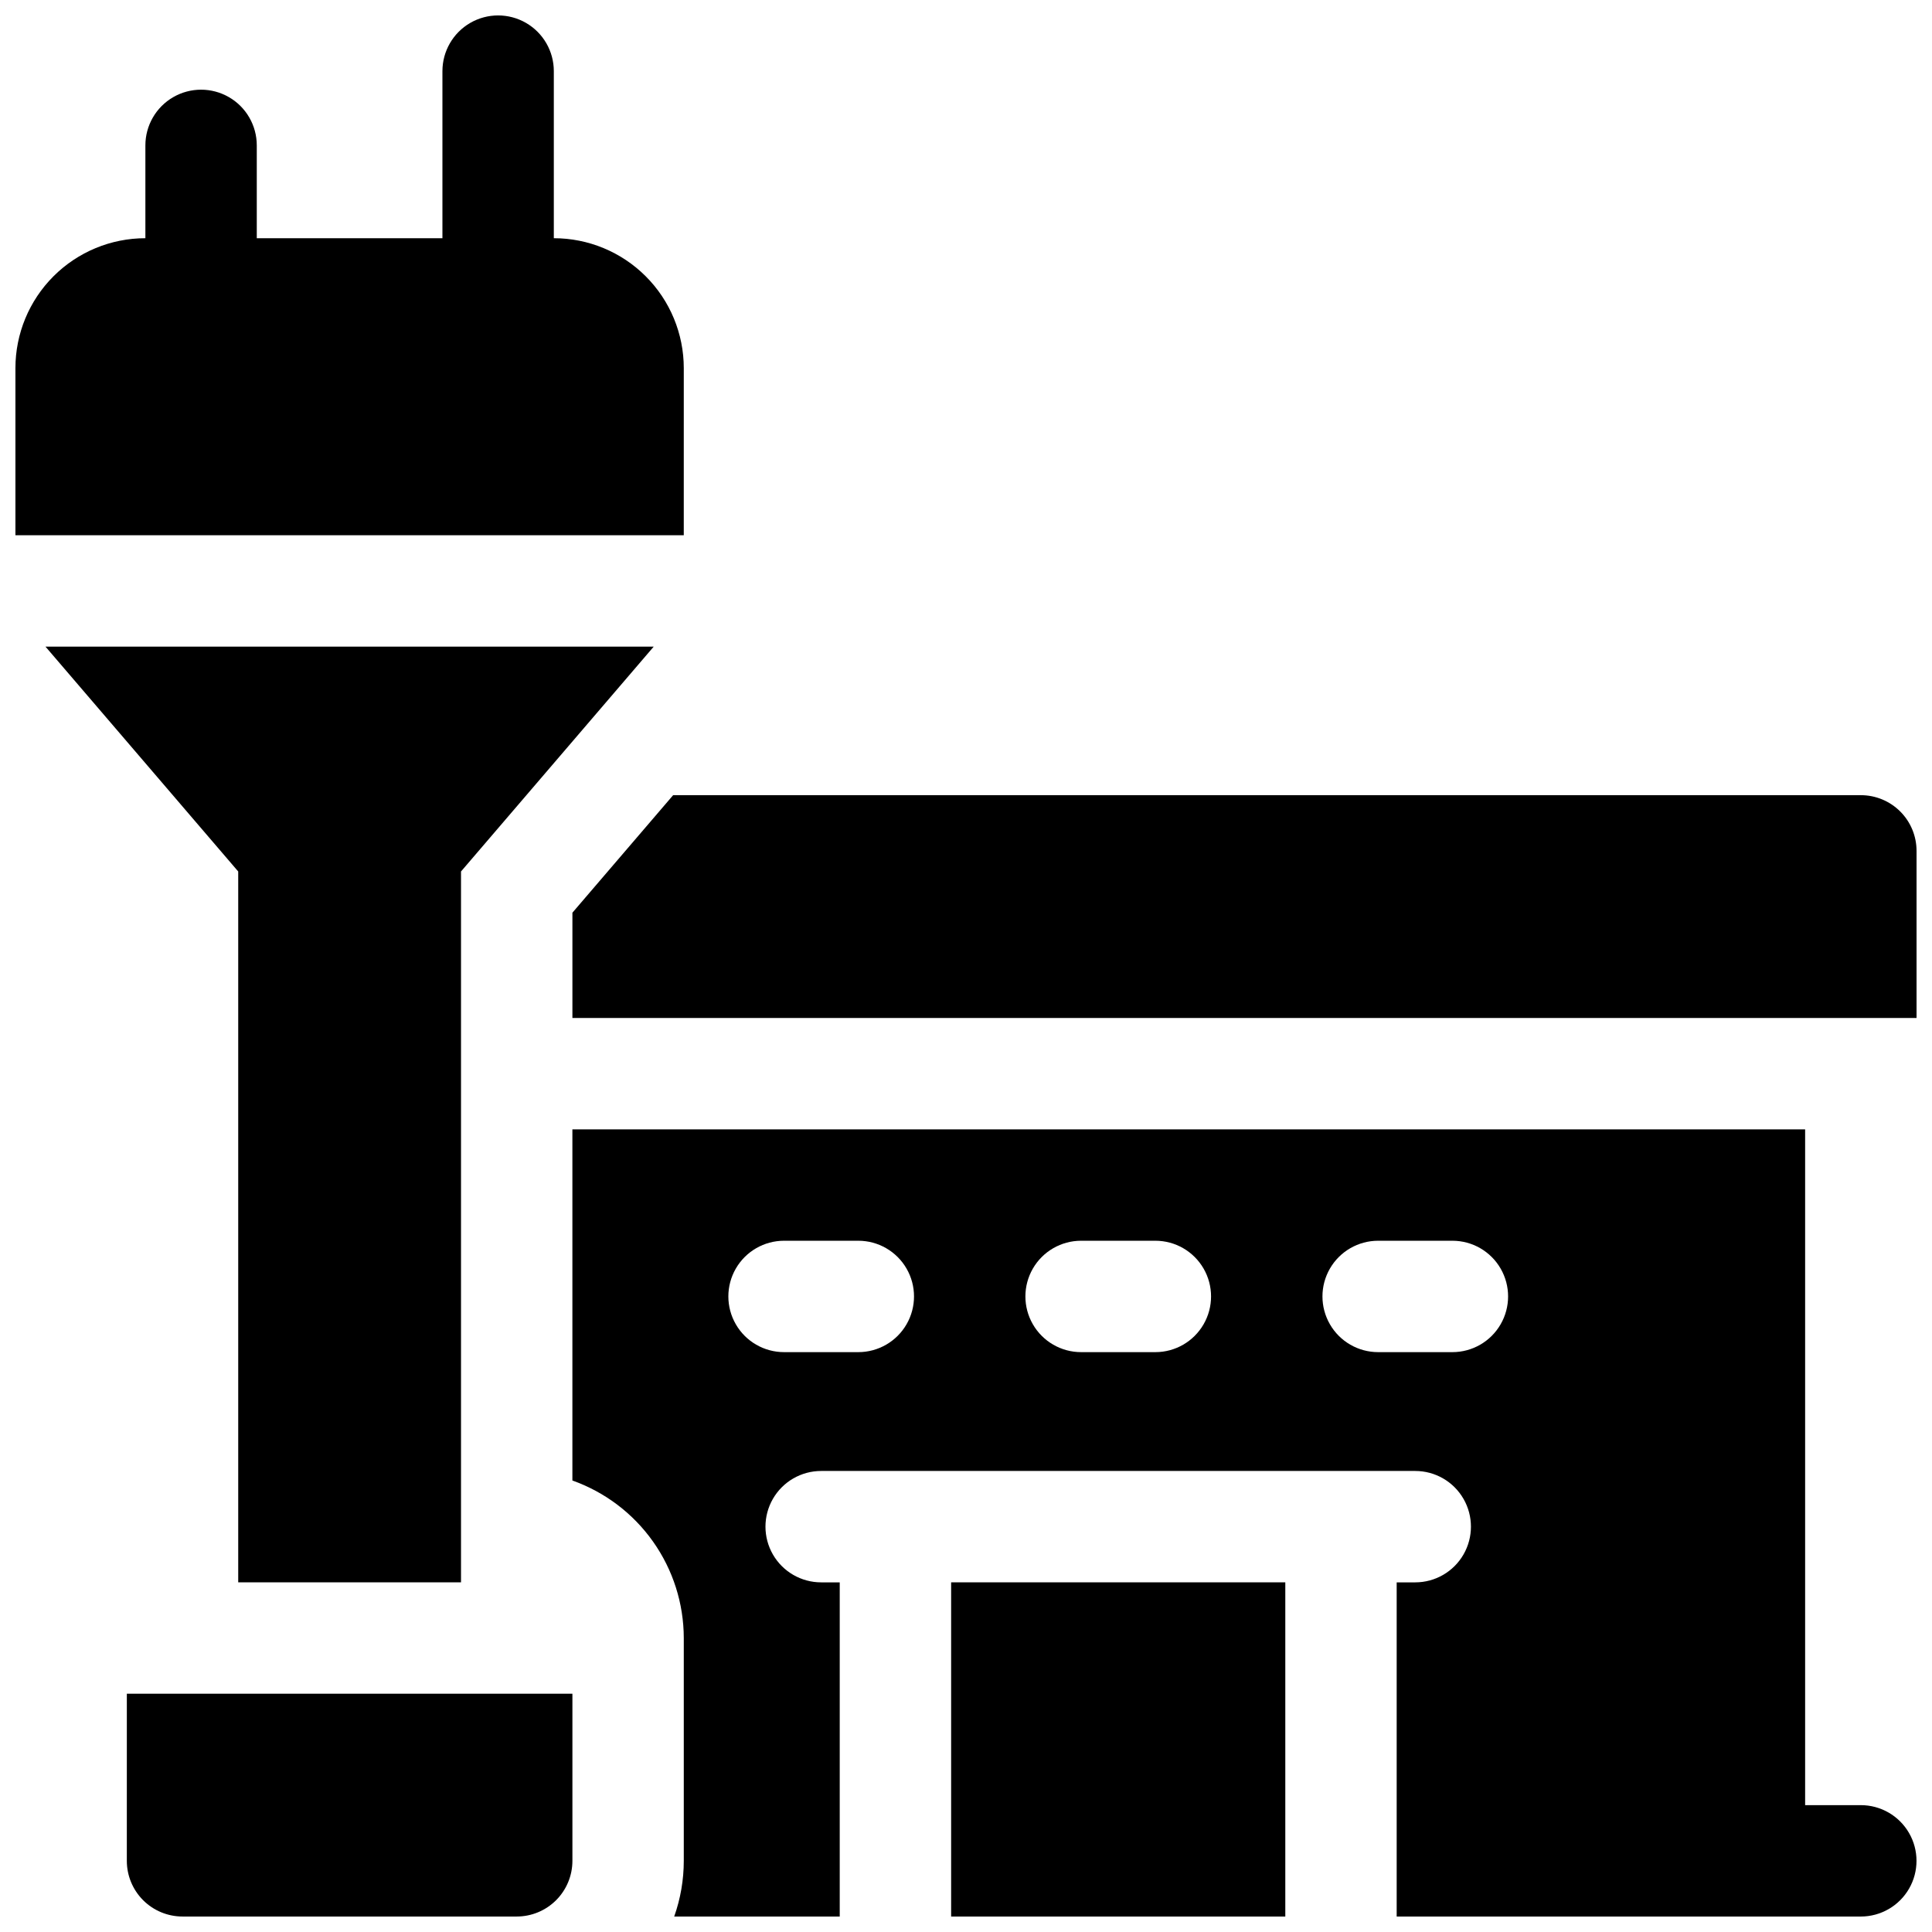
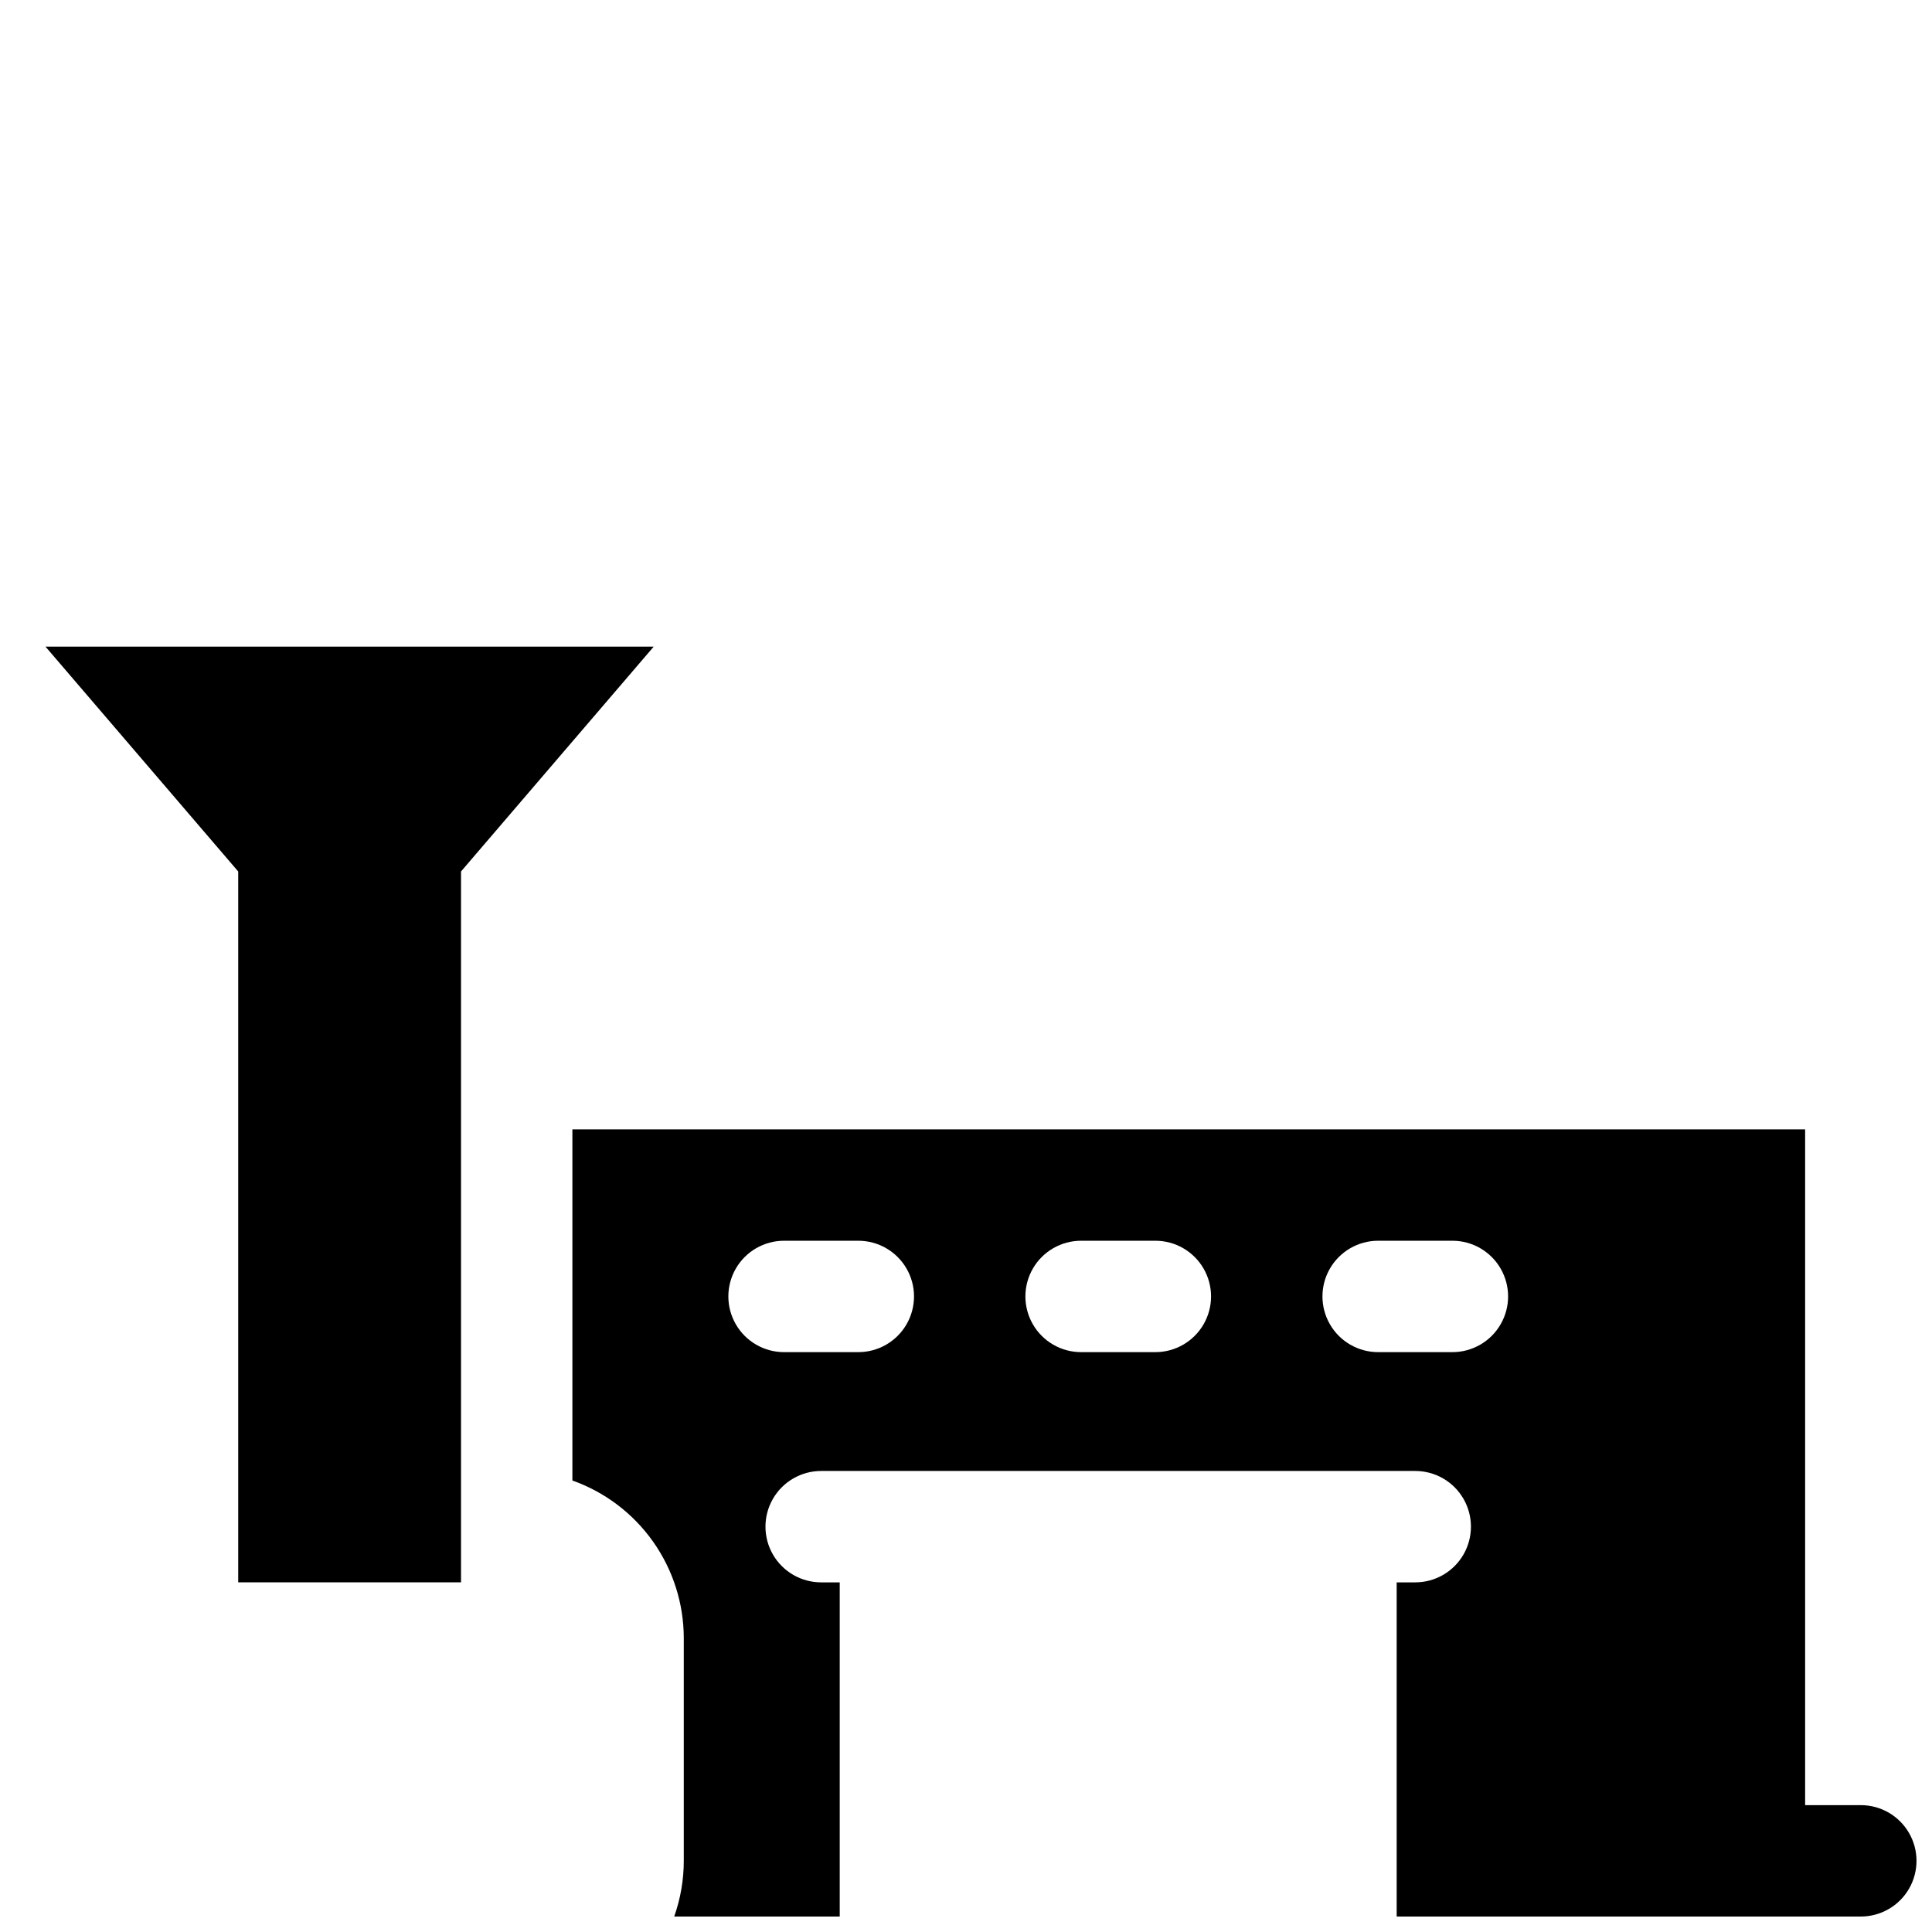
<svg xmlns="http://www.w3.org/2000/svg" width="800px" height="800px" version="1.1" viewBox="144 144 512 512">
  <defs>
    <clipPath id="e">
      <path d="m295 443h356.9v208.9h-356.9z" />
    </clipPath>
    <clipPath id="d">
-       <path d="m148.09 148.09h177.91v137.91h-177.91z" />
-     </clipPath>
+       </clipPath>
    <clipPath id="c">
-       <path d="m177 592h119v59.902h-119z" />
-     </clipPath>
+       </clipPath>
    <clipPath id="b">
      <path d="m396 563h89v88.902h-89z" />
    </clipPath>
    <clipPath id="a">
-       <path d="m295 354h356.9v60h-356.9z" />
-     </clipPath>
+       </clipPath>
  </defs>
  <g clip-path="url(#e)">
    <path d="m637.14 622.38h-14.762v-179.09h-326.69v93.059c8.625 3.062 16.094 8.719 21.379 16.195 5.285 7.473 8.129 16.402 8.141 25.555v59.043c0 5.027-0.859 10.02-2.539 14.758h43.867v-88.559h-4.922c-5.273 0-10.145-2.812-12.781-7.379-2.637-4.57-2.637-10.195 0-14.762 2.637-4.566 7.508-7.379 12.781-7.379h157.44c5.273 0 10.145 2.812 12.781 7.379s2.637 10.191 0 14.762c-2.637 4.566-7.508 7.379-12.781 7.379h-4.922v88.559h123c5.273 0 10.145-2.812 12.781-7.379 2.637-4.566 2.637-10.195 0-14.762-2.637-4.566-7.508-7.379-12.781-7.379zm-265.68-120.05h-19.68c-5.273 0-10.145-2.812-12.781-7.383-2.637-4.566-2.637-10.191 0-14.758 2.637-4.566 7.508-7.379 12.781-7.379h19.68c5.273 0 10.148 2.812 12.785 7.379 2.637 4.566 2.637 10.191 0 14.758-2.637 4.57-7.512 7.383-12.785 7.383zm78.719 0h-19.676c-5.273 0-10.148-2.812-12.785-7.383-2.637-4.566-2.637-10.191 0-14.758 2.637-4.566 7.512-7.379 12.785-7.379h19.68c5.273 0 10.145 2.812 12.781 7.379 2.637 4.566 2.637 10.191 0 14.758-2.637 4.57-7.508 7.383-12.781 7.383zm78.719 0h-19.676c-5.273 0-10.145-2.812-12.781-7.383-2.637-4.566-2.637-10.191 0-14.758 2.637-4.566 7.508-7.379 12.781-7.379h19.68c5.273 0 10.148 2.812 12.781 7.379 2.637 4.566 2.637 10.191 0 14.758-2.633 4.57-7.508 7.383-12.781 7.383z" />
  </g>
  <g clip-path="url(#d)">
    <path d="m325.21 241.57c0-9.133-3.629-17.895-10.086-24.352-6.461-6.461-15.219-10.09-24.355-10.09v-44.277c0-5.273-2.812-10.148-7.379-12.785-4.566-2.637-10.195-2.637-14.762 0-4.566 2.637-7.379 7.512-7.379 12.785v44.277h-49.199v-24.598c0-5.273-2.812-10.148-7.379-12.785-4.57-2.637-10.195-2.637-14.762 0-4.566 2.637-7.379 7.512-7.379 12.785v24.598c-9.137 0-17.895 3.629-24.355 10.09-6.457 6.457-10.086 15.219-10.086 24.352v44.281h177.12z" />
  </g>
  <path d="m207.13 563.34h59.043v-188.39l51.066-59.582h-161.18l51.07 59.582z" />
  <g clip-path="url(#c)">
-     <path d="m177.61 637.14c0 3.914 1.555 7.668 4.324 10.438 2.766 2.766 6.523 4.32 10.438 4.32h88.559c3.914 0 7.668-1.555 10.438-4.32 2.769-2.769 4.324-6.523 4.324-10.438v-44.281h-118.08z" />
-   </g>
+     </g>
  <g clip-path="url(#b)">
-     <path d="m396.06 563.34h88.559v88.559h-88.559z" />
-   </g>
+     </g>
  <g clip-path="url(#a)">
    <path d="m637.14 354.73h-314.75l-26.695 31.145v27.895h356.21v-44.277c0-3.918-1.555-7.672-4.32-10.438-2.769-2.769-6.523-4.324-10.438-4.324z" />
  </g>
</svg>